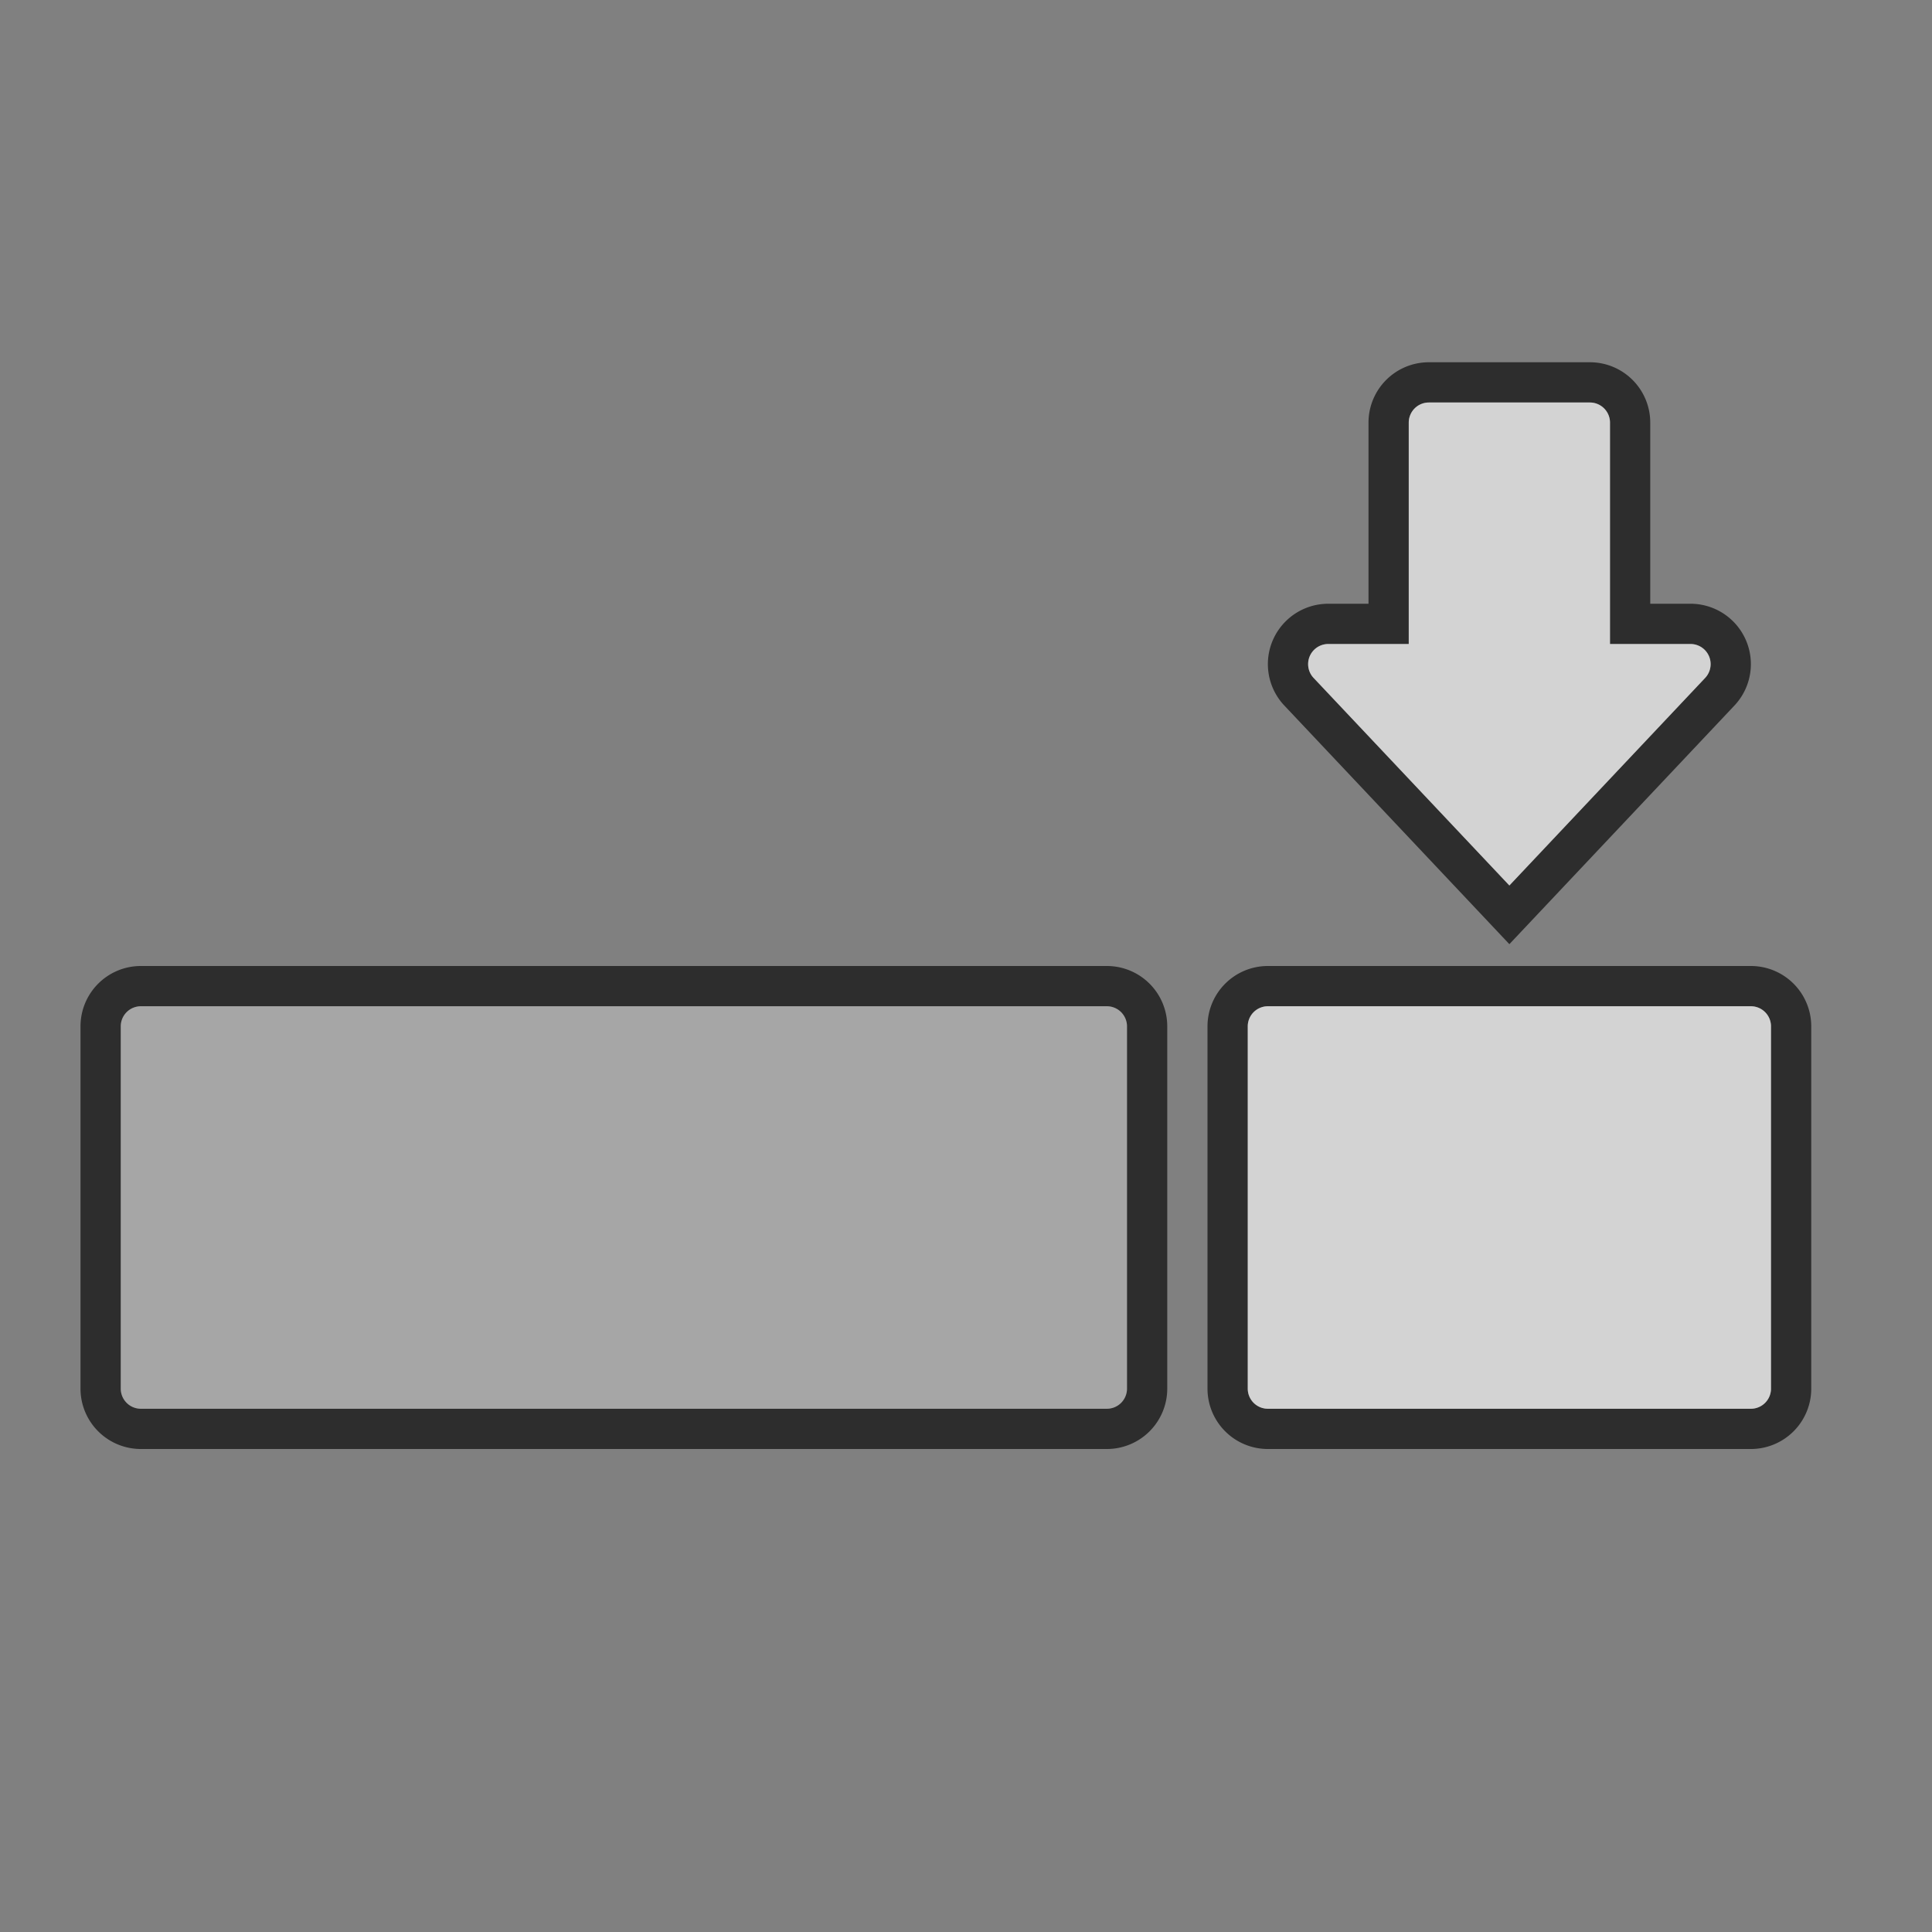
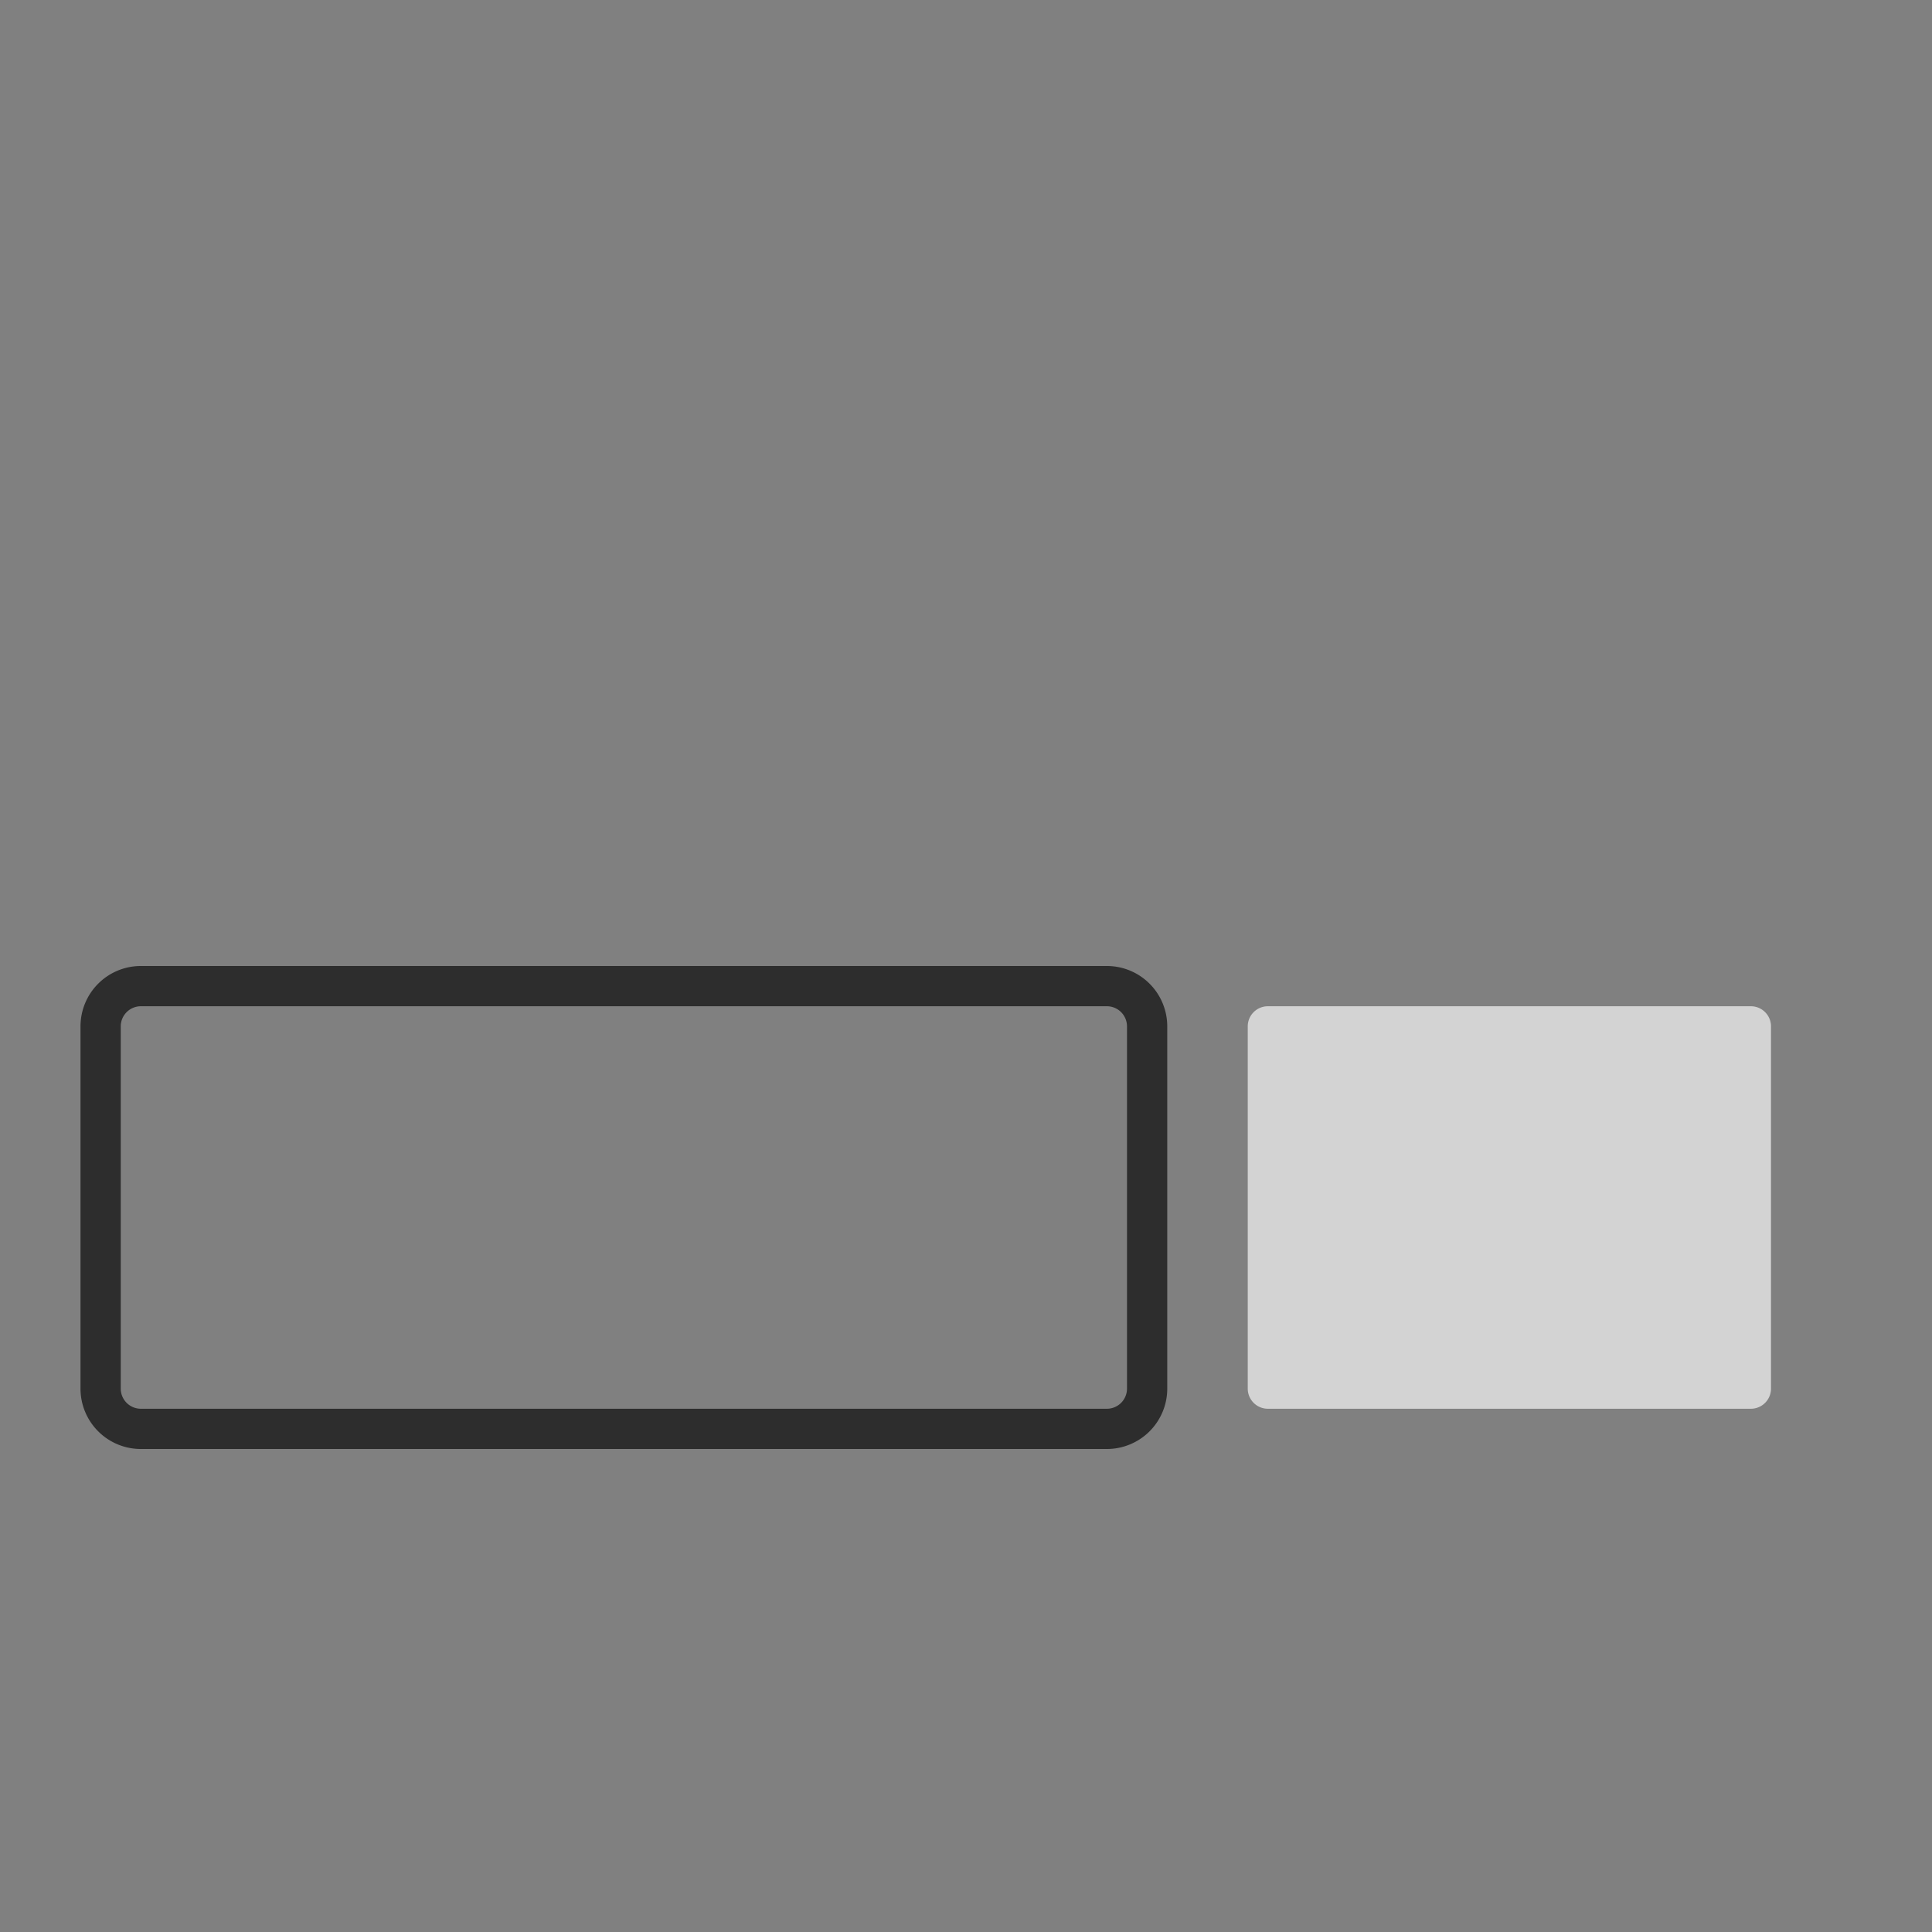
<svg xmlns="http://www.w3.org/2000/svg" id="S_TouchInsertAfter_48x48_N_D_2x" data-name="S_TouchInsertAfter_48x48_N_D@2x" width="96" height="96" viewBox="0 0 96 96">
  <rect x="0" y="0" width="96" height="96" fill="#808080" stroke="none" />
  <defs>
    <style>
      .background, .fill {
        opacity: 0.65;
      }

      .fill, .fillMedium {
        fill: #fff;
      }

      .fill {
        fill-rule: evenodd;
      }

      .fillMedium {
        opacity: 0.3;
      }

      
    </style>
  </defs>
  <title>S_TouchInsertAfter_48x48_N_D@2x</title>
-   <path id="Fill" class="background" d="M79,20a1,1,0,0,1,1,1V32h4a1,1,0,0,1,.736,1.677L75,44,65.262,33.675A1,1,0,0,1,66,32h4V21a1,1,0,0,1,1-1h8Zm0-2H71a3,3,0,0,0-3,3v9H66a3,3,0,0,0-2.214,5.024l9.759,10.348L75,46.915l1.455-1.543,9.736-10.323A3,3,0,0,0,84,30H82V21A3,3,0,0,0,79,18Z" />
  <path class="background" d="M55,50a1,1,0,0,1,1,1V69a1,1,0,0,1-1,1H7a1,1,0,0,1-1-1V51a1,1,0,0,1,1-1H55Zm0-2H7a3,3,0,0,0-3,3V69a3,3,0,0,0,3,3H55a3,3,0,0,0,3-3V51A3,3,0,0,0,55,48Z" />
-   <path class="background" d="M87,50a1,1,0,0,1,1,1V69a1,1,0,0,1-1,1H63a1,1,0,0,1-1-1V51a1,1,0,0,1,1-1H87Zm0-2H63a3,3,0,0,0-3,3V69a3,3,0,0,0,3,3H87a3,3,0,0,0,3-3V51A3,3,0,0,0,87,48Z" />
-   <path id="Fill-2" data-name="Fill" class="fill" d="M80,21V32h4a1,1,0,0,1,.736,1.677L75,44,65.262,33.675A1,1,0,0,1,66,32h4V21a1,1,0,0,1,1-1h8A1,1,0,0,1,80,21Z" />
-   <path id="Fill2" class="fillMedium" d="M55,50H7a1,1,0,0,0-1,1V69a1,1,0,0,0,1,1H55a1,1,0,0,0,1-1V51A1,1,0,0,0,55,50Z" />
  <path class="fill" d="M88,51V69a1,1,0,0,1-1,1H63a1,1,0,0,1-1-1V51a1,1,0,0,1,1-1H87A1,1,0,0,1,88,51Z" />
</svg>